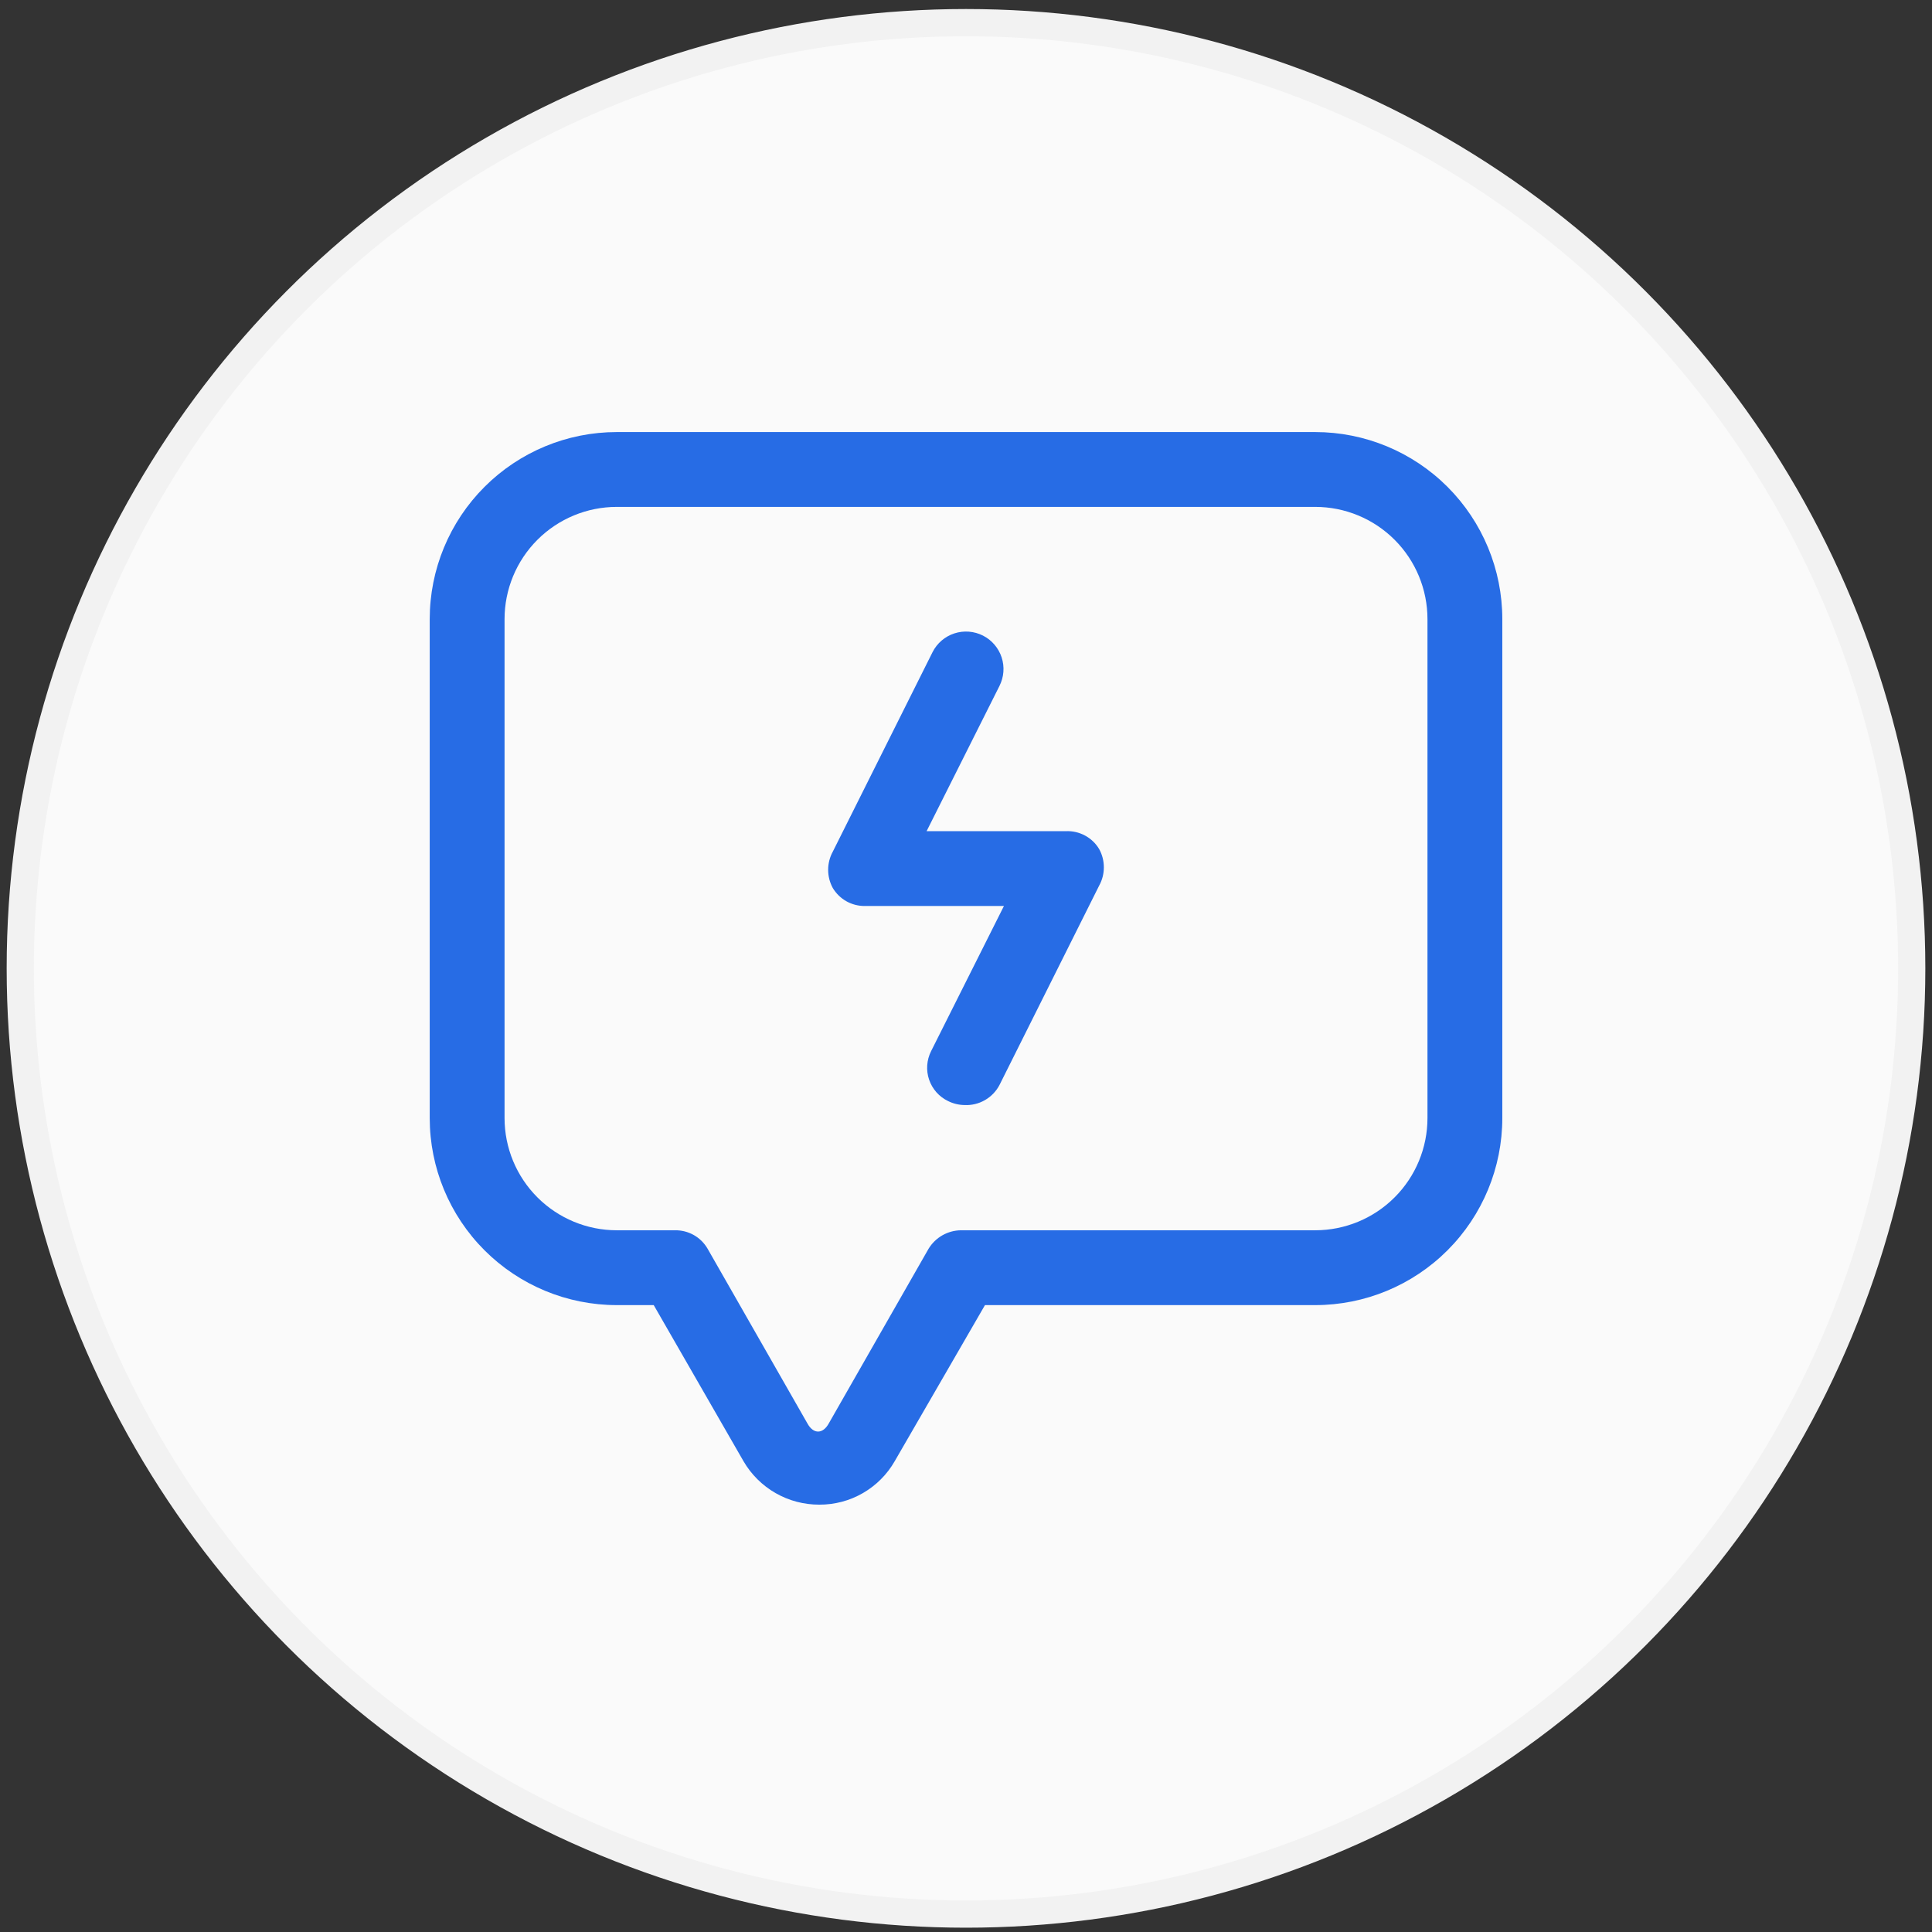
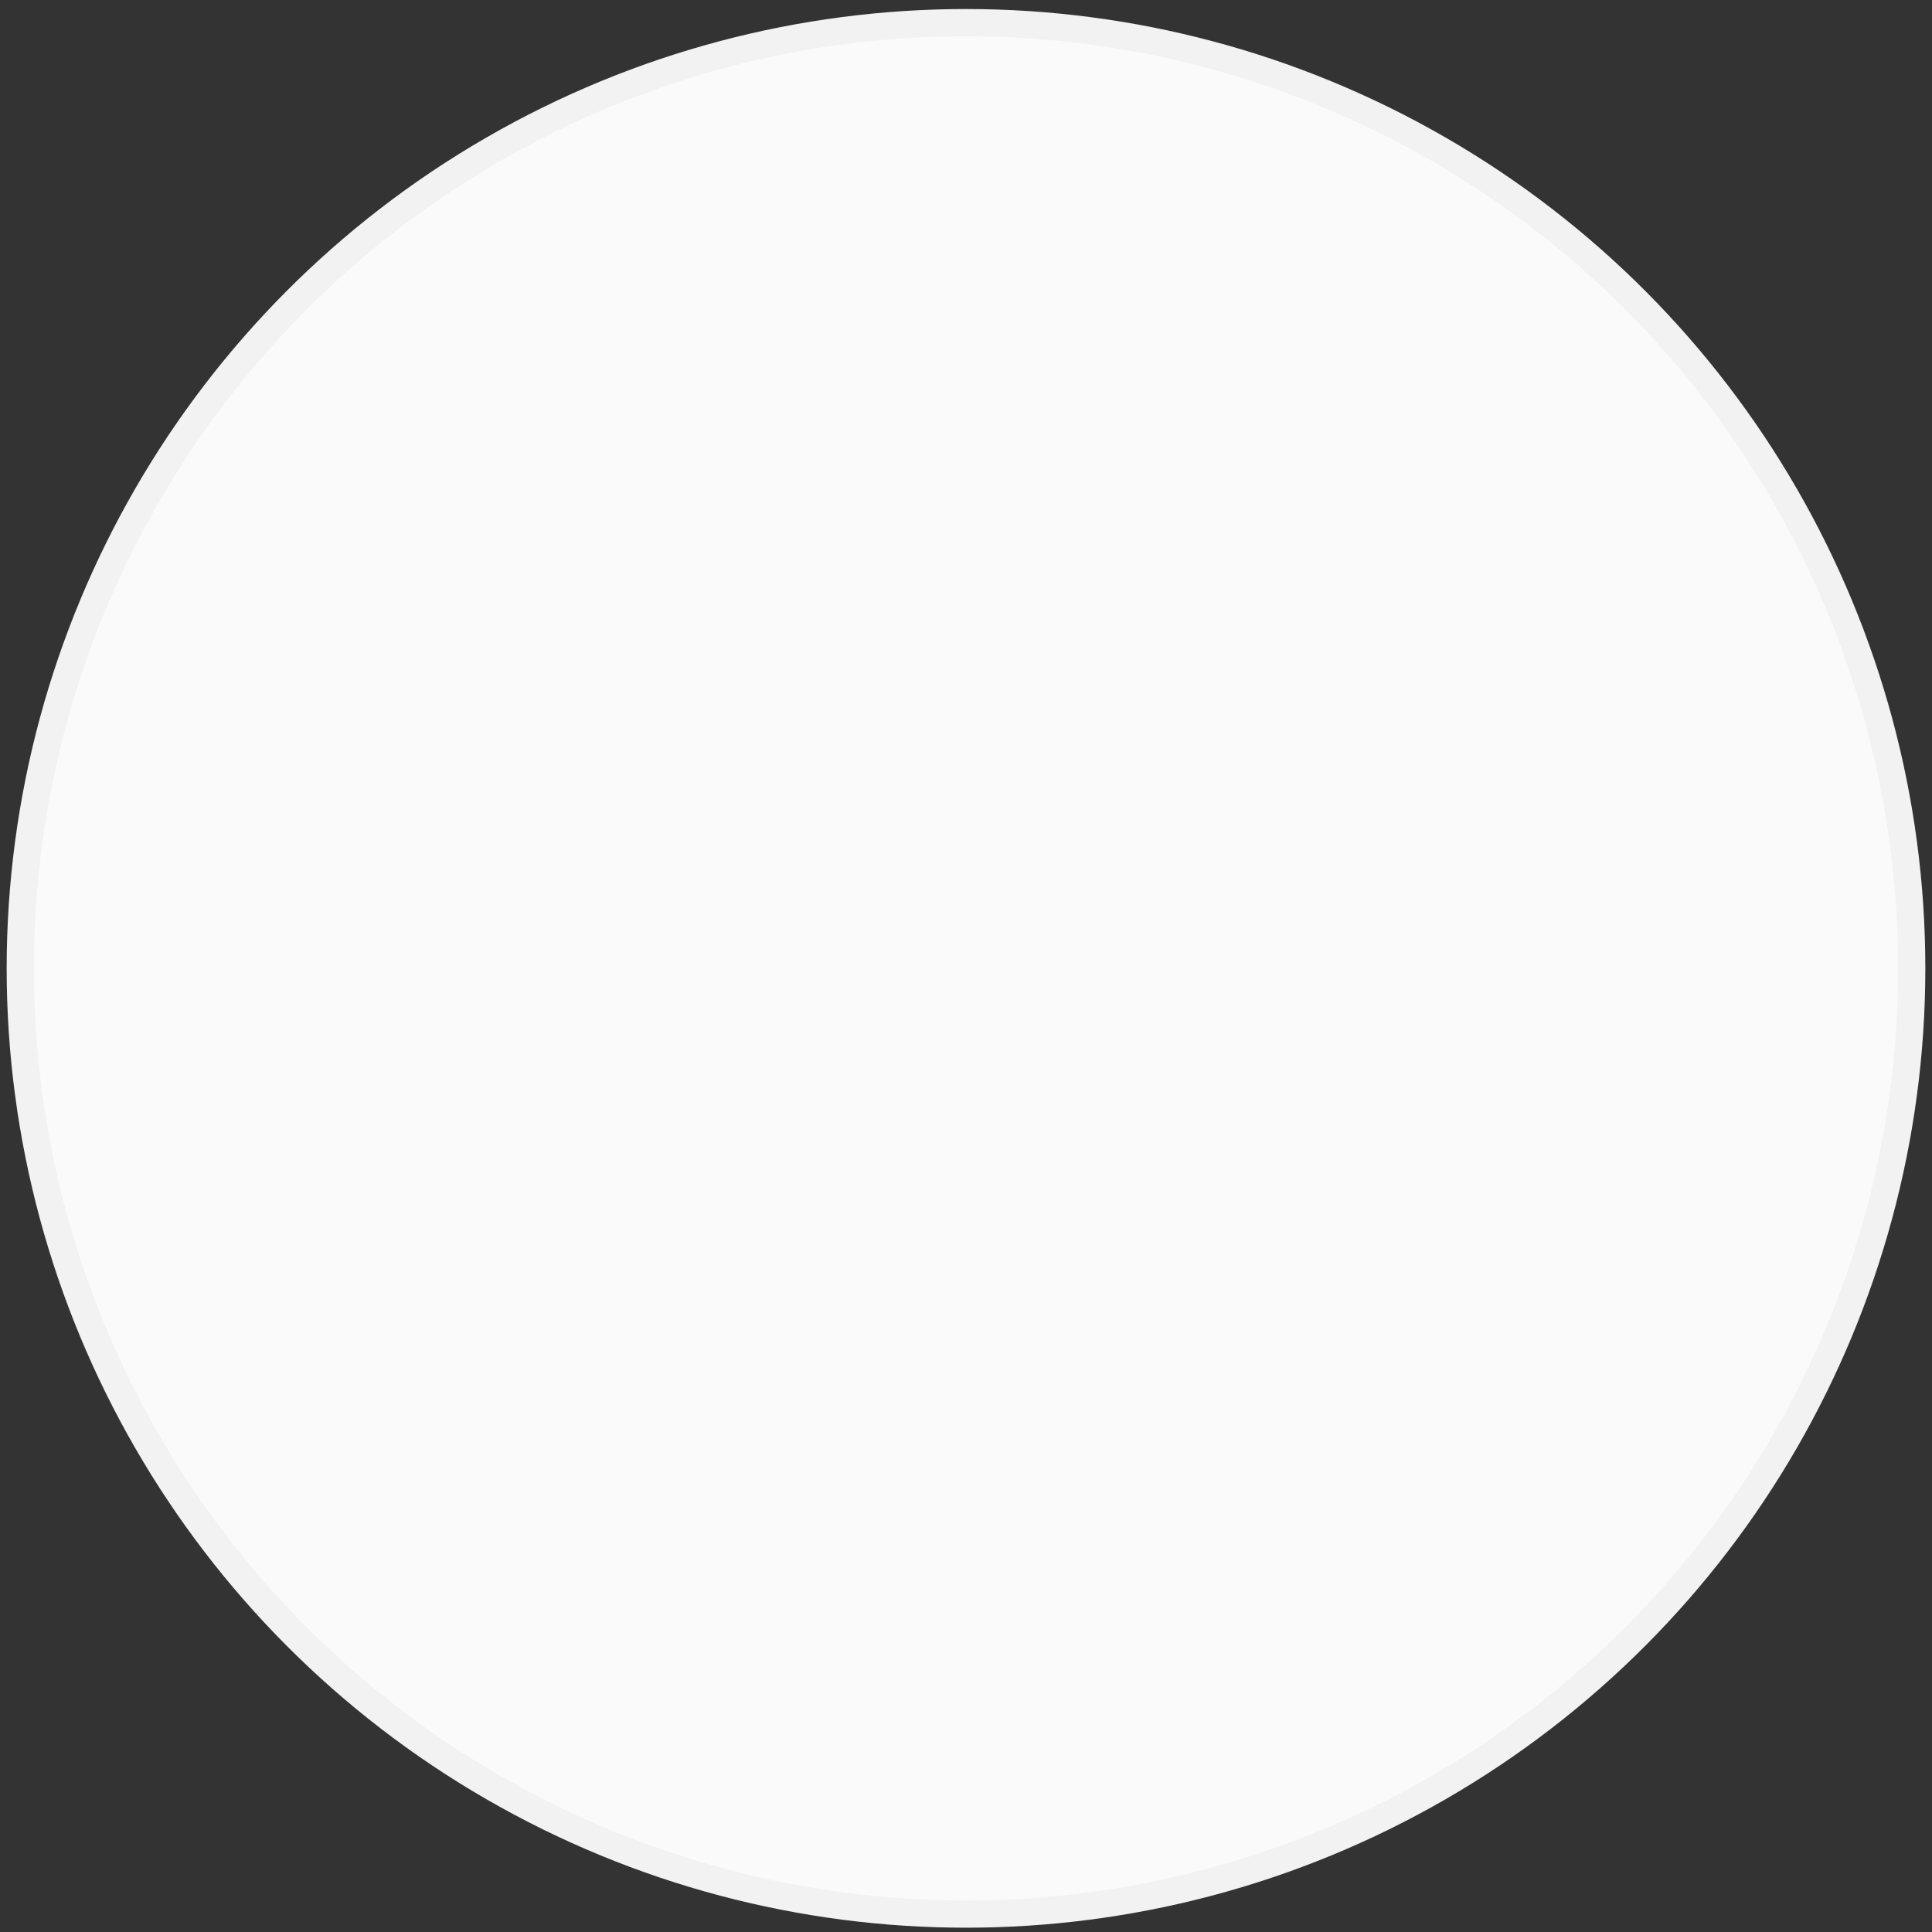
<svg xmlns="http://www.w3.org/2000/svg" width="71" height="71" viewBox="0 0 71 71" fill="none">
  <rect x="0" y="0" width="71" height="71" fill="#333333" stroke="none" />
  <circle cx="35.5" cy="35.587" r="34.755" fill="#FAFAFA" stroke="#F2F2F2" />
-   <path d="M30.11 55.295C29.547 55.297 28.992 55.151 28.503 54.871C28.014 54.591 27.607 54.187 27.324 53.7L24.024 47.962H22.667C20.844 47.962 19.095 47.237 17.806 45.948C16.516 44.659 15.792 42.91 15.792 41.087V22.753C15.792 20.93 16.516 19.181 17.806 17.892C19.095 16.603 20.844 15.878 22.667 15.878H48.334C50.157 15.878 51.906 16.603 53.195 17.892C54.484 19.181 55.209 20.93 55.209 22.753V41.087C55.209 42.91 54.484 44.659 53.195 45.948C51.906 47.237 50.157 47.962 48.334 47.962H36.197L32.879 53.7C32.6 54.187 32.196 54.591 31.71 54.871C31.224 55.152 30.672 55.298 30.11 55.295ZM22.667 18.628C21.573 18.628 20.524 19.063 19.75 19.837C18.977 20.61 18.542 21.659 18.542 22.753V41.087C18.542 42.181 18.977 43.23 19.75 44.003C20.524 44.777 21.573 45.212 22.667 45.212H24.812C25.053 45.209 25.29 45.27 25.5 45.389C25.709 45.508 25.883 45.681 26.004 45.89L29.67 52.307C29.89 52.71 30.239 52.71 30.459 52.307L34.125 45.89C34.25 45.685 34.425 45.515 34.633 45.396C34.842 45.278 35.077 45.214 35.317 45.212H48.334C49.428 45.212 50.477 44.777 51.251 44.003C52.024 43.23 52.459 42.181 52.459 41.087V22.753C52.459 21.659 52.024 20.61 51.251 19.837C50.477 19.063 49.428 18.628 48.334 18.628H22.667ZM36.729 39.877L40.395 32.543C40.508 32.338 40.566 32.108 40.566 31.874C40.566 31.64 40.508 31.41 40.395 31.205C40.27 30.994 40.089 30.821 39.872 30.705C39.656 30.589 39.412 30.534 39.167 30.545H34.052L36.729 25.21C36.81 25.049 36.86 24.873 36.874 24.692C36.888 24.512 36.866 24.331 36.81 24.159C36.754 23.987 36.664 23.828 36.546 23.69C36.429 23.553 36.285 23.44 36.124 23.358C35.798 23.193 35.42 23.164 35.072 23.277C34.725 23.391 34.437 23.637 34.272 23.963L30.605 31.297C30.493 31.502 30.434 31.732 30.434 31.966C30.434 32.2 30.493 32.43 30.605 32.635C30.727 32.838 30.899 33.005 31.104 33.121C31.31 33.236 31.543 33.297 31.779 33.295H36.894L34.217 38.63C34.136 38.791 34.088 38.967 34.075 39.146C34.062 39.326 34.086 39.507 34.144 39.677C34.202 39.848 34.294 40.005 34.413 40.141C34.533 40.275 34.678 40.385 34.84 40.463C35.028 40.557 35.235 40.607 35.445 40.61C35.707 40.623 35.967 40.56 36.194 40.43C36.421 40.3 36.607 40.108 36.729 39.877Z" fill="#276CE5" />
</svg>